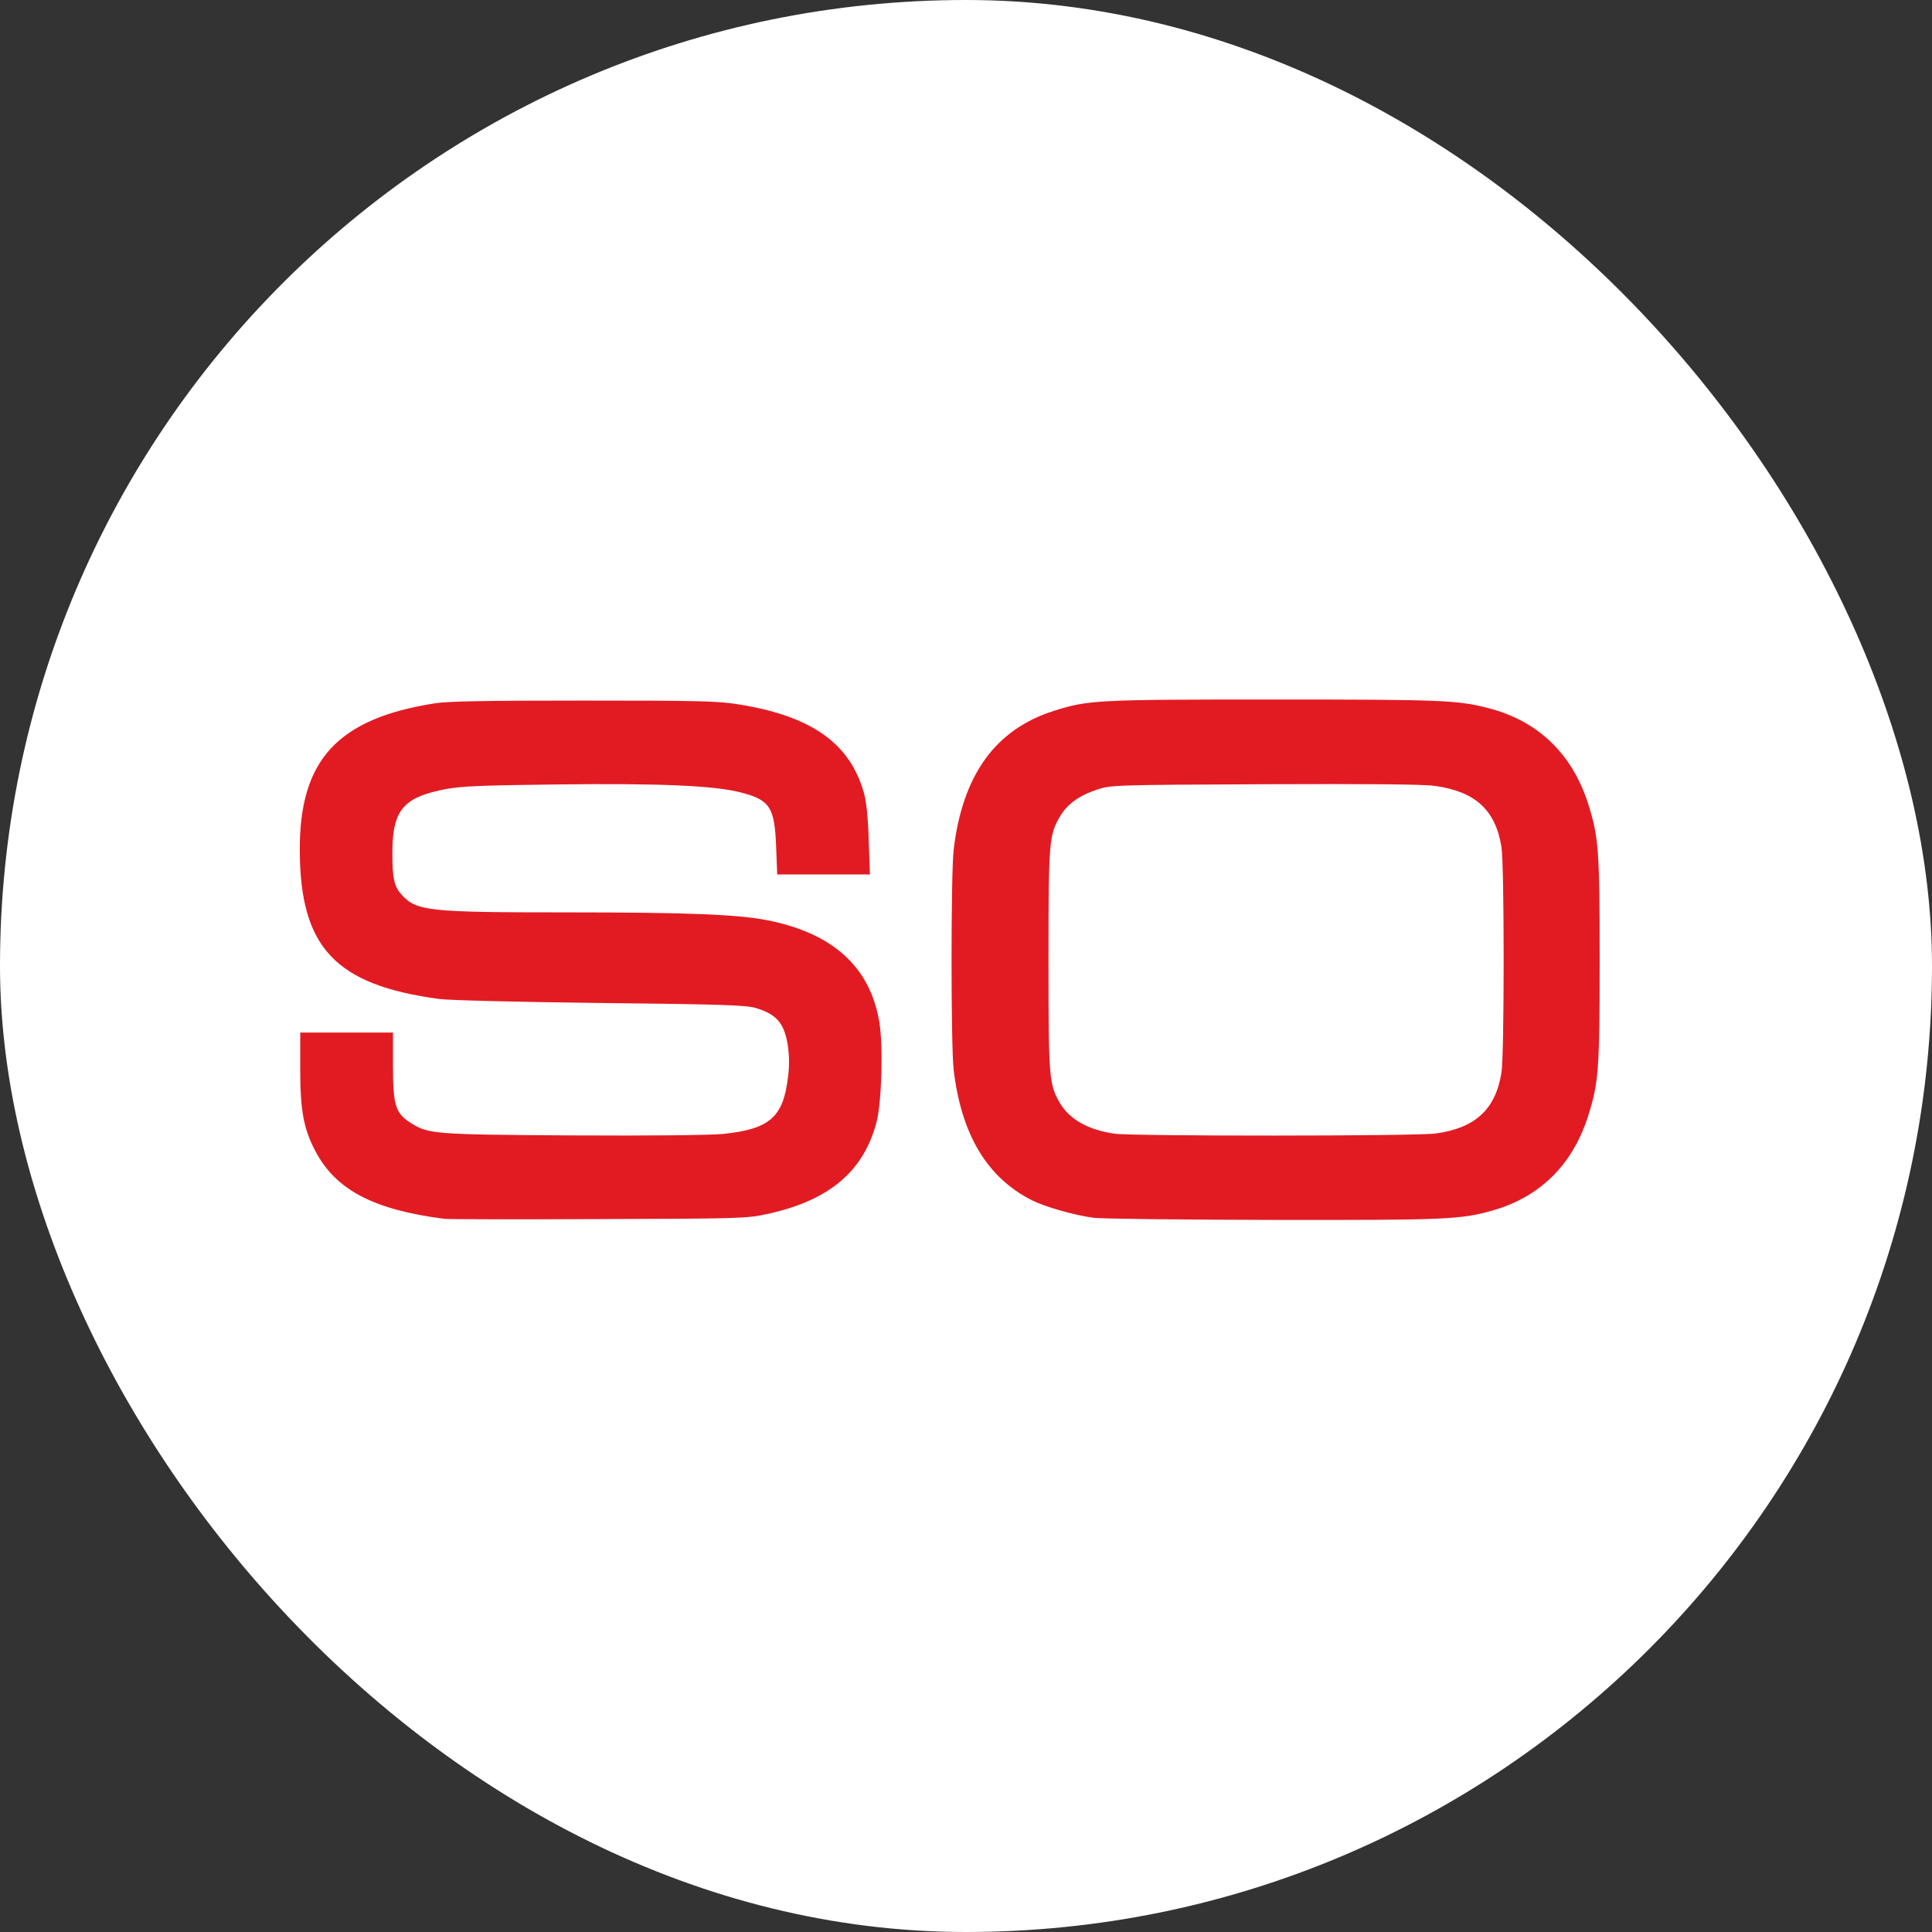
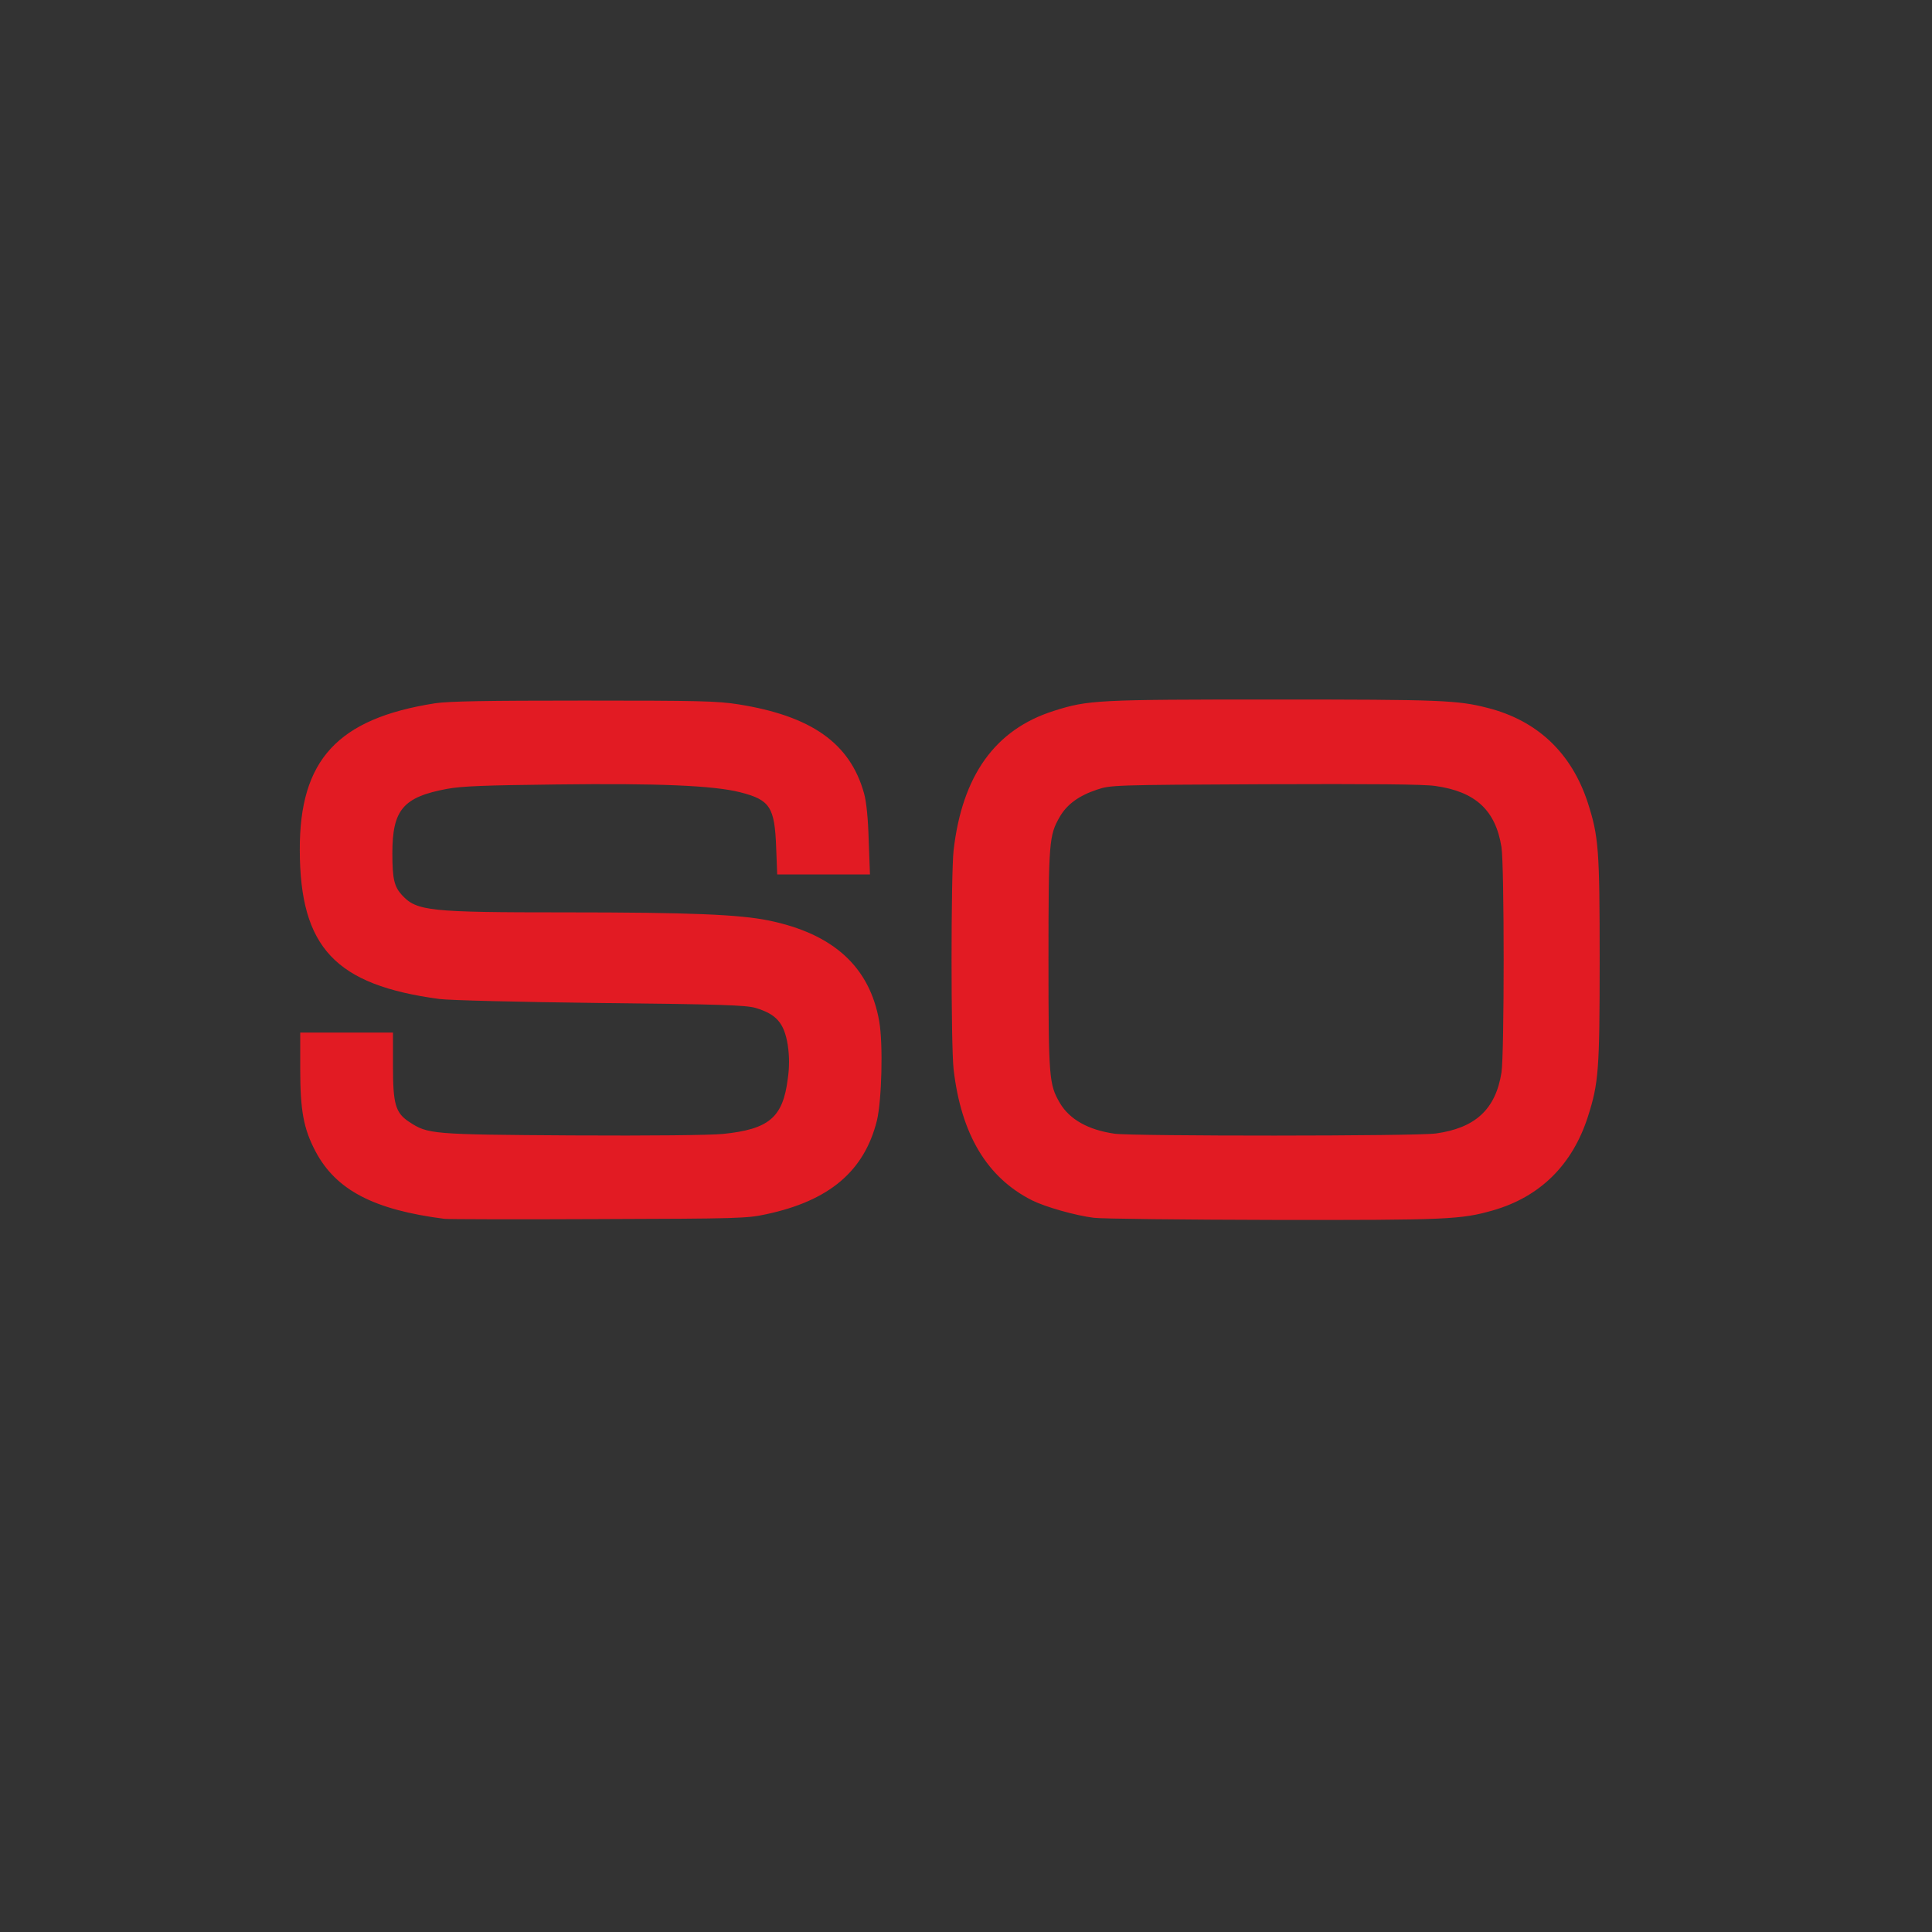
<svg xmlns="http://www.w3.org/2000/svg" width="58" height="58" viewBox="0 0 58 58" fill="none">
  <rect x="0" y="0" width="58" height="58" fill="#333333" stroke="none" />
-   <rect width="58" height="58" rx="29" fill="white" />
  <path d="M13.347 36.591C11.221 36.32 10.082 35.725 9.469 34.56C9.114 33.883 9.013 33.345 9.013 32.092V30.998H11.797V31.998C11.797 33.155 11.873 33.408 12.285 33.681C12.848 34.048 12.93 34.06 17.17 34.086C19.561 34.099 21.301 34.079 21.7 34.042C23.086 33.902 23.504 33.548 23.649 32.389C23.7 32.052 23.7 31.708 23.649 31.371C23.541 30.713 23.313 30.447 22.681 30.258C22.384 30.175 21.681 30.15 18.03 30.111C15.556 30.081 13.499 30.03 13.195 29.991C10.069 29.573 9.007 28.448 9 25.524C8.988 22.816 10.133 21.57 13.062 21.113C13.467 21.051 14.594 21.032 17.524 21.032C20.991 21.032 21.529 21.044 22.168 21.145C24.364 21.494 25.522 22.316 25.939 23.816C26.009 24.062 26.06 24.556 26.079 25.227L26.117 26.251H23.332L23.301 25.442C23.256 24.227 23.117 24.012 22.219 23.784C21.421 23.582 19.764 23.512 16.708 23.55C14.543 23.575 13.867 23.6 13.417 23.683C12.101 23.929 11.779 24.31 11.779 25.619C11.779 26.384 11.835 26.62 12.069 26.873C12.512 27.352 12.885 27.39 16.973 27.39C20.725 27.39 22.207 27.454 23.092 27.637C25.022 28.037 26.111 29.03 26.395 30.662C26.515 31.346 26.471 33.035 26.325 33.643C25.946 35.155 24.902 36.047 23.003 36.452C22.428 36.578 22.175 36.585 17.966 36.598C15.531 36.61 13.455 36.603 13.347 36.591ZM32.837 36.559C32.279 36.49 31.375 36.231 30.983 36.035C29.628 35.351 28.856 34.055 28.628 32.105C28.546 31.371 28.546 26.265 28.628 25.524C28.888 23.278 29.875 21.899 31.635 21.342C32.666 21.012 32.95 21 38.247 21C43.252 21 43.758 21.019 44.663 21.253C46.156 21.633 47.181 22.607 47.668 24.101C47.992 25.113 48.023 25.492 48.023 28.814C48.023 32.136 47.992 32.516 47.668 33.529C47.201 34.978 46.226 35.934 44.815 36.338C43.859 36.61 43.454 36.63 38.247 36.623C35.513 36.617 33.084 36.59 32.837 36.559ZM43.1 34.029C44.289 33.864 44.898 33.307 45.075 32.2C45.163 31.65 45.163 25.98 45.075 25.43C44.898 24.322 44.296 23.765 43.088 23.595C42.733 23.543 41.183 23.531 37.962 23.543C33.387 23.563 33.337 23.569 32.925 23.708C32.394 23.885 32.033 24.145 31.817 24.518C31.495 25.076 31.476 25.253 31.476 28.814C31.476 32.377 31.495 32.554 31.817 33.111C32.109 33.605 32.666 33.921 33.463 34.035C33.989 34.111 42.53 34.111 43.1 34.028V34.029Z" fill="#E21B23" />
</svg>